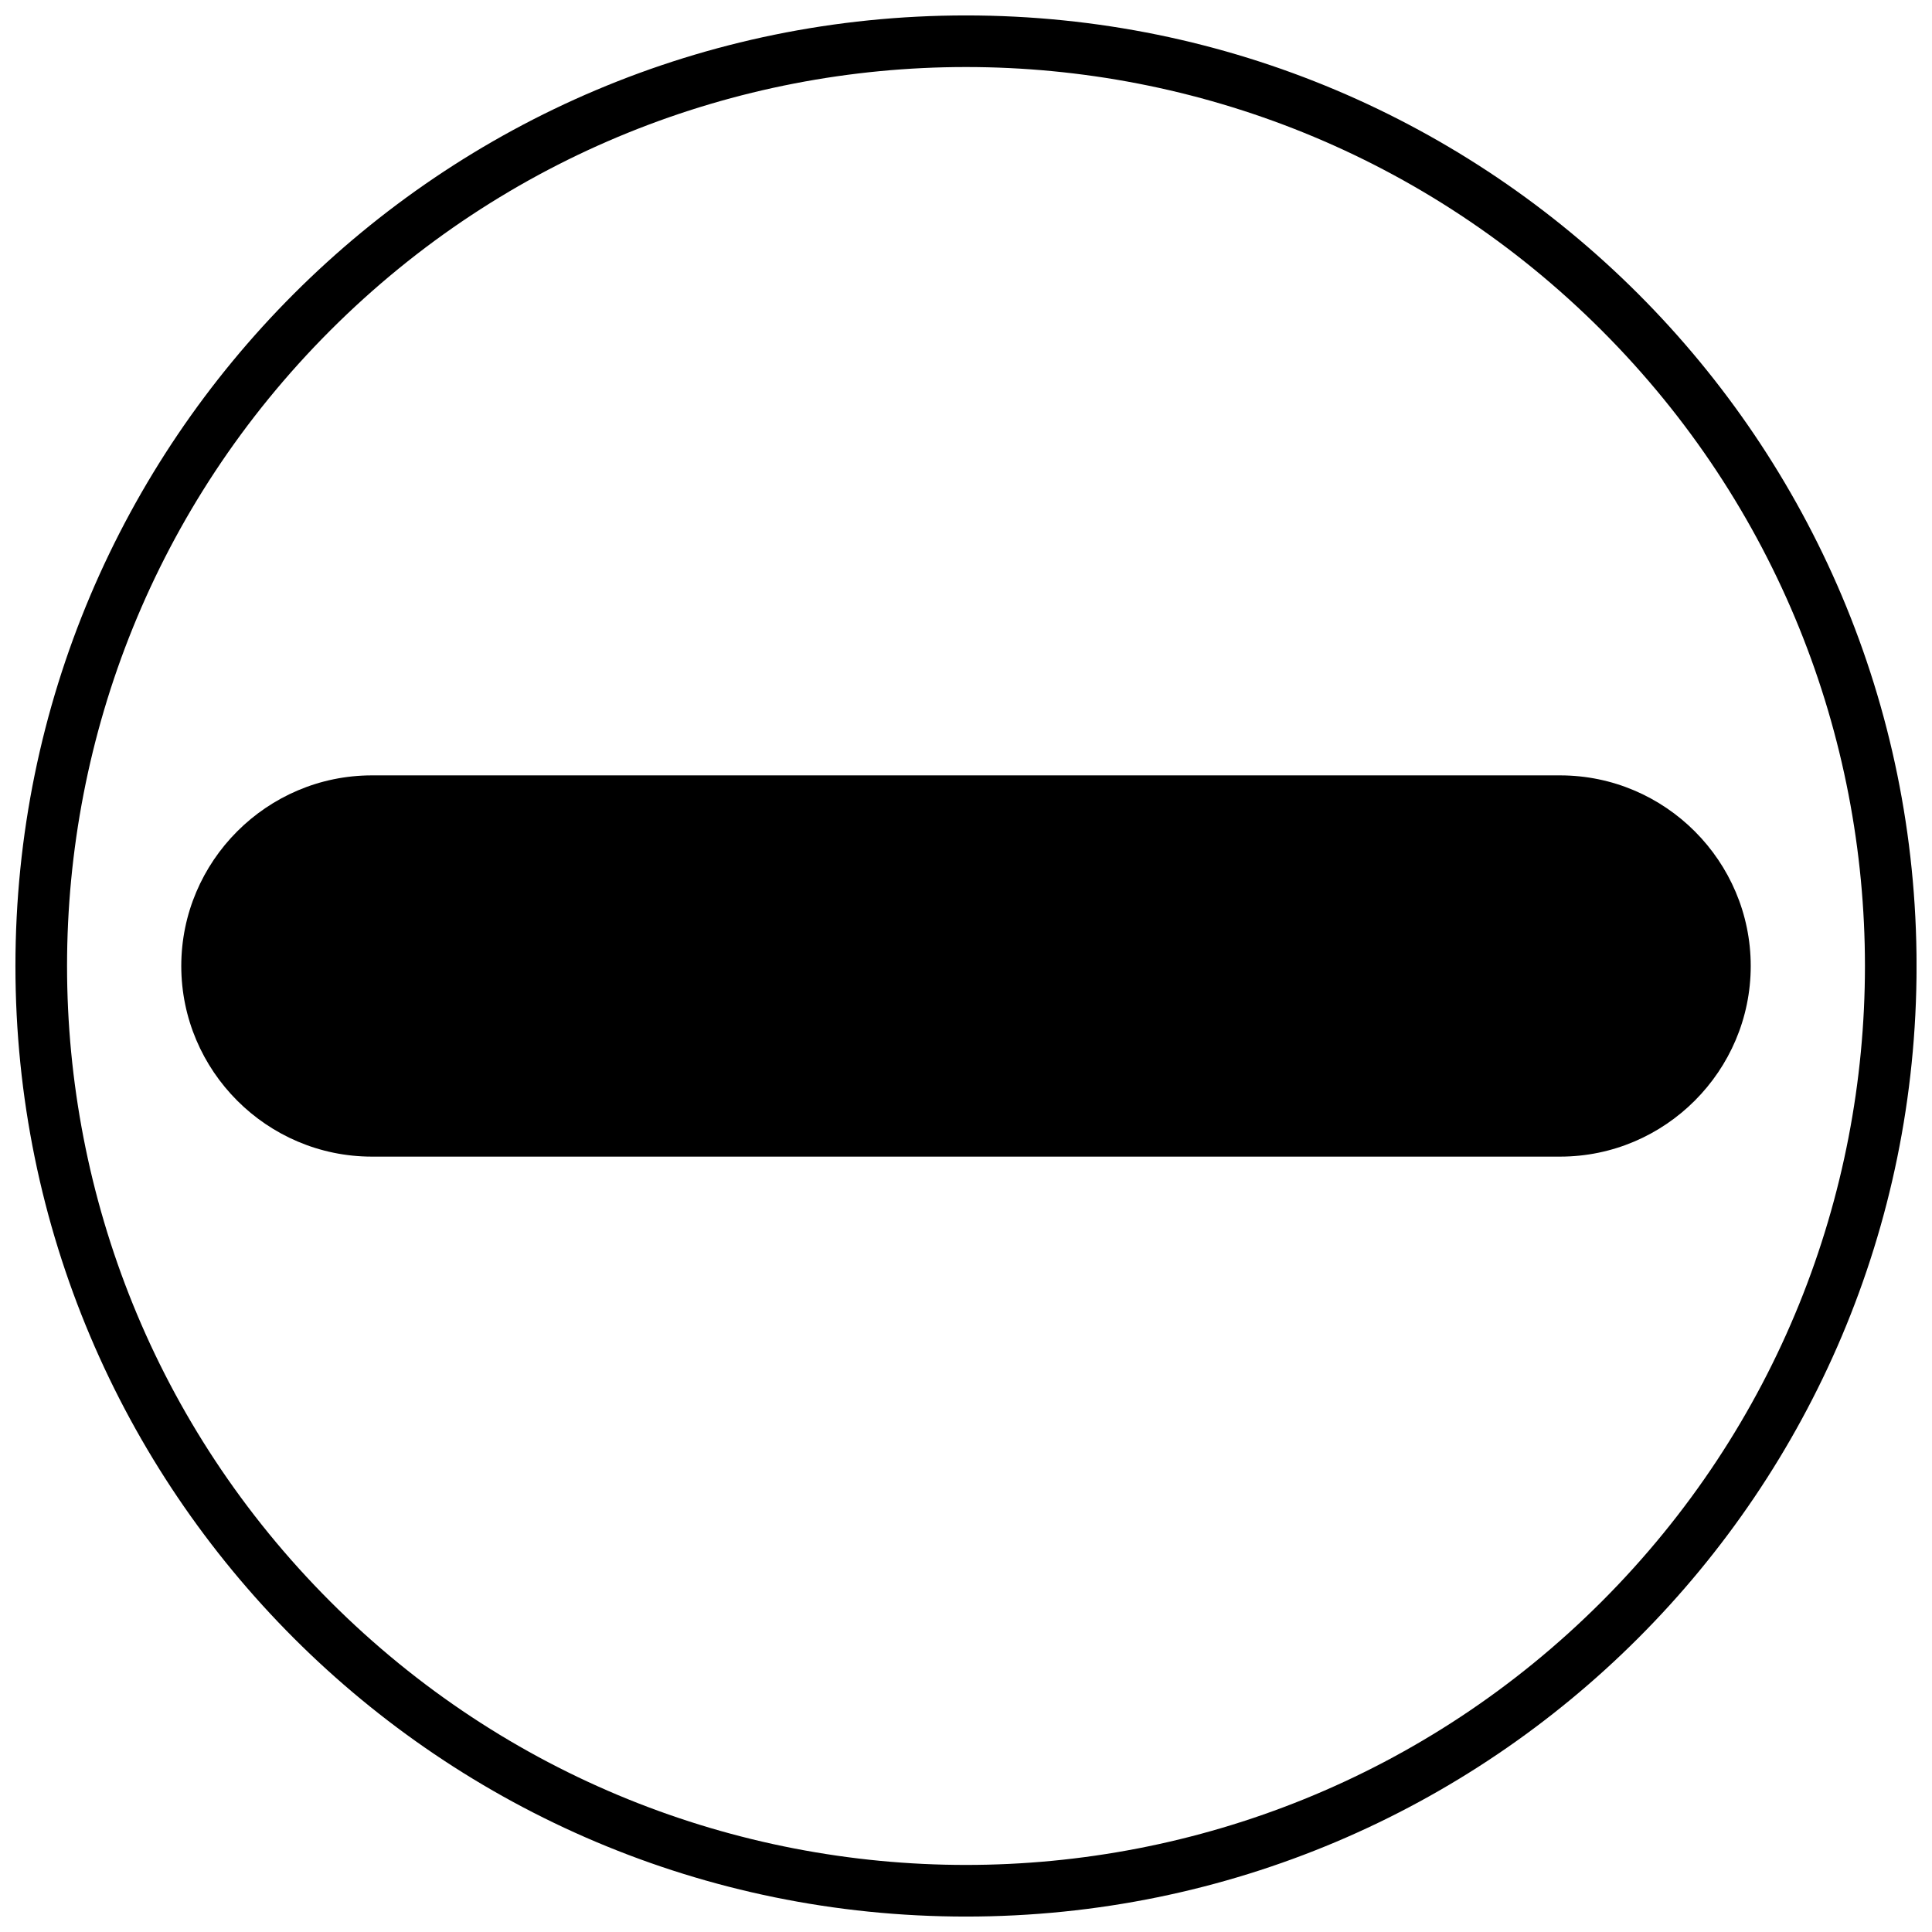
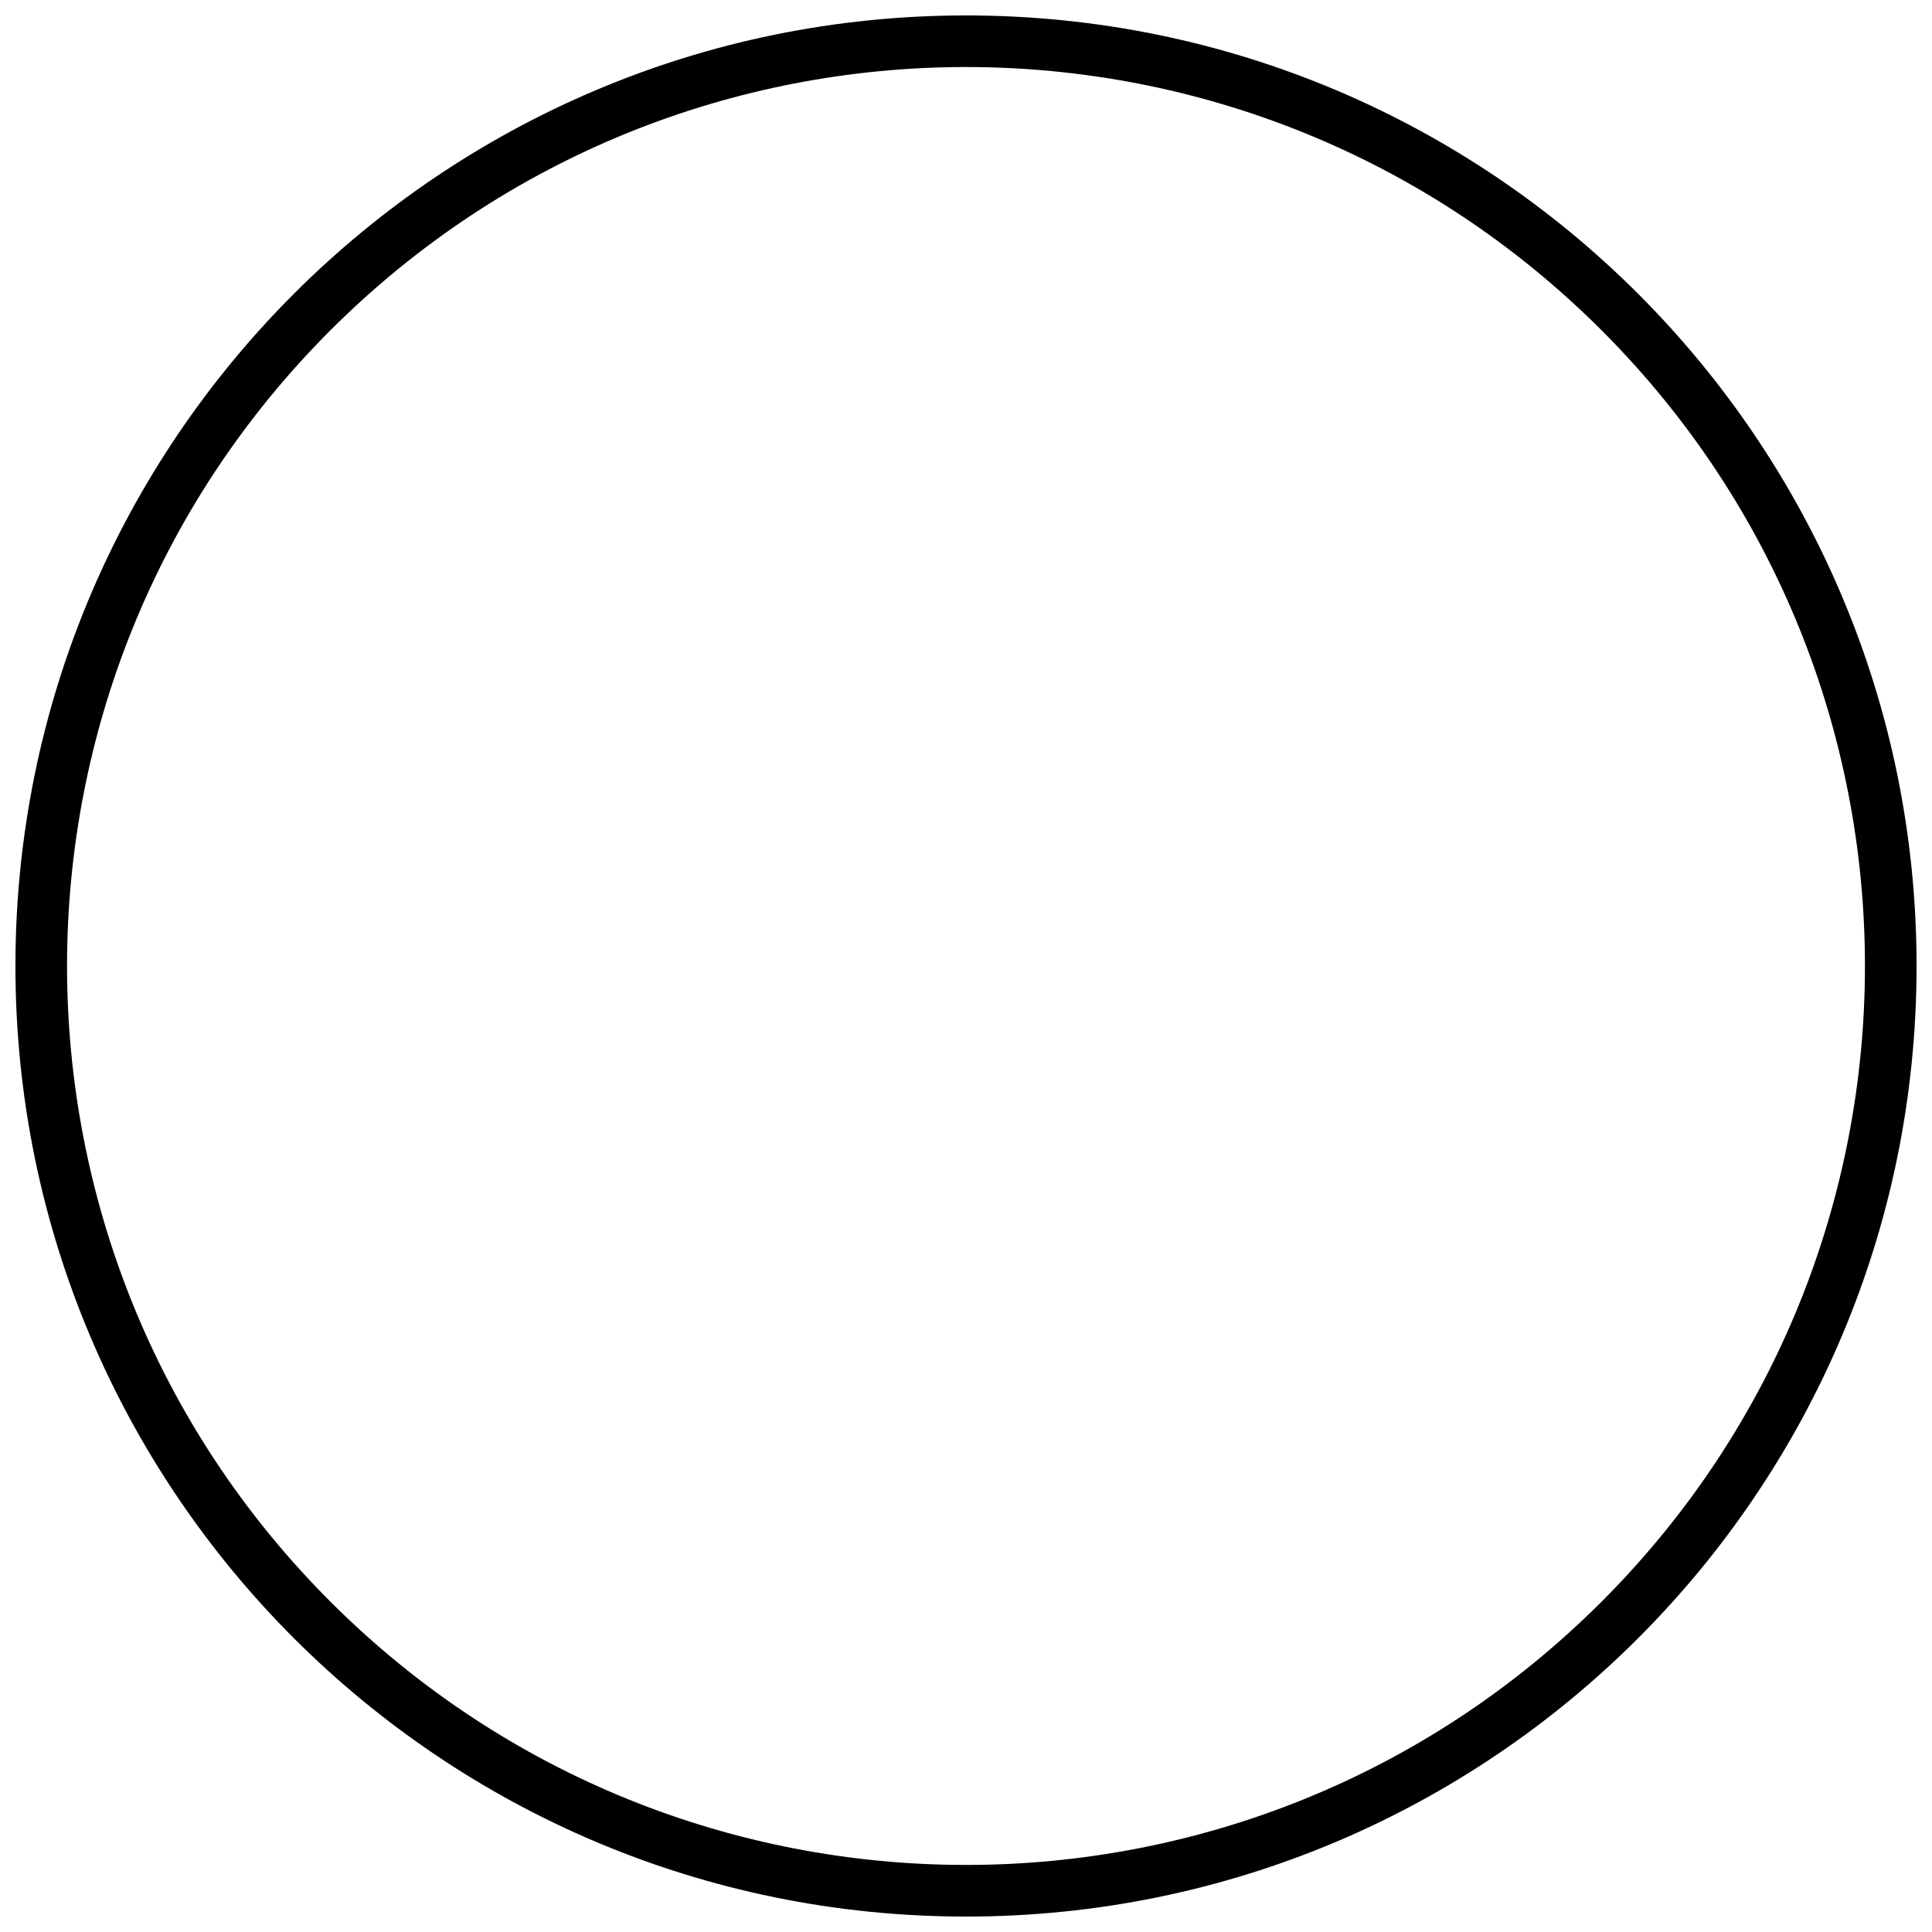
<svg xmlns="http://www.w3.org/2000/svg" width="800px" height="800px" version="1.1" viewBox="144 144 512 512">
  <defs>
    <clipPath id="a">
      <path d="m148.09 148.09h503.81v503.81h-503.81z" />
    </clipPath>
  </defs>
-   <path d="m192.04 400c0-27.777 22.676-50.516 50.516-50.516h314.89c27.84 0 50.516 22.738 50.516 50.516s-22.676 50.516-50.516 50.516h-314.89c-27.84 0-50.516-22.738-50.516-50.516z" />
  <g clip-path="url(#a)">
    <path d="m400 148.09c139.13 0 251.91 112.77 251.91 251.91 0 139.13-112.77 251.91-251.91 251.91-139.13 0-251.91-112.77-251.91-251.91 0-139.13 112.77-251.91 251.91-251.91zm168.45 83.457c-93.043-93.043-243.86-93.043-336.9 0s-93.043 243.86 0 336.9 243.86 93.043 336.9 0 93.043-243.86 0-336.9z" />
  </g>
</svg>